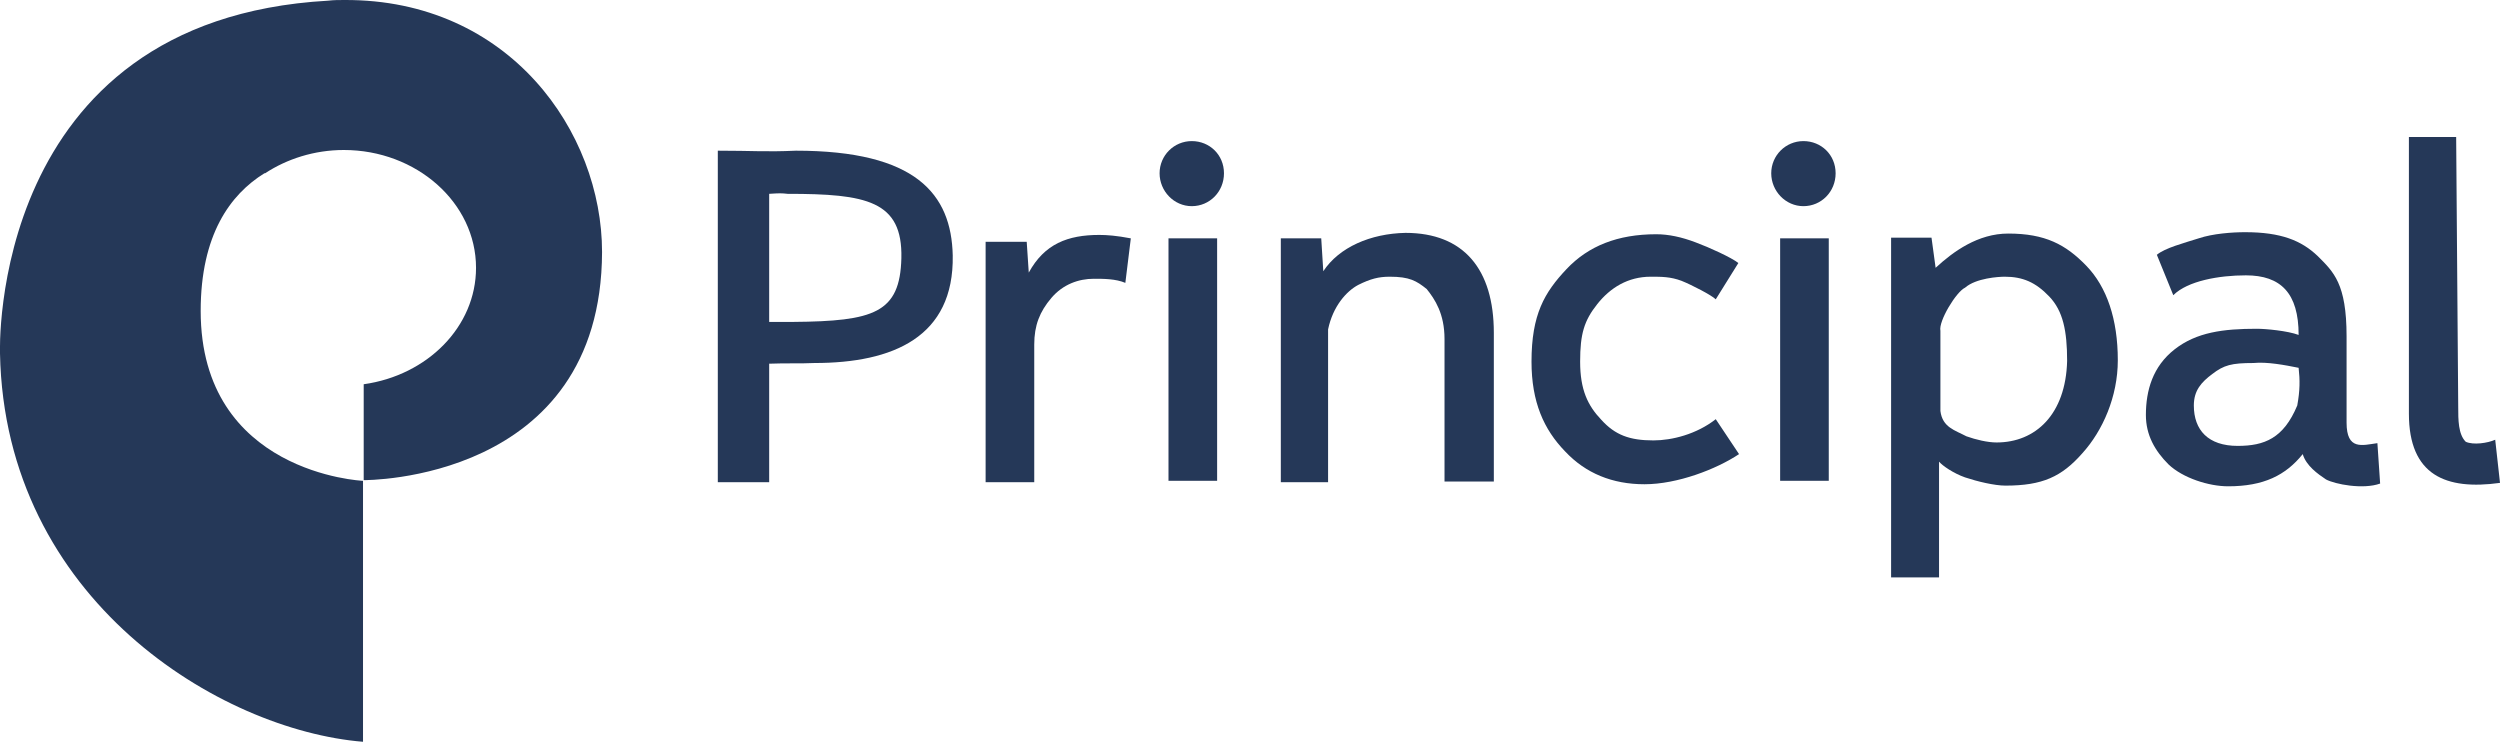
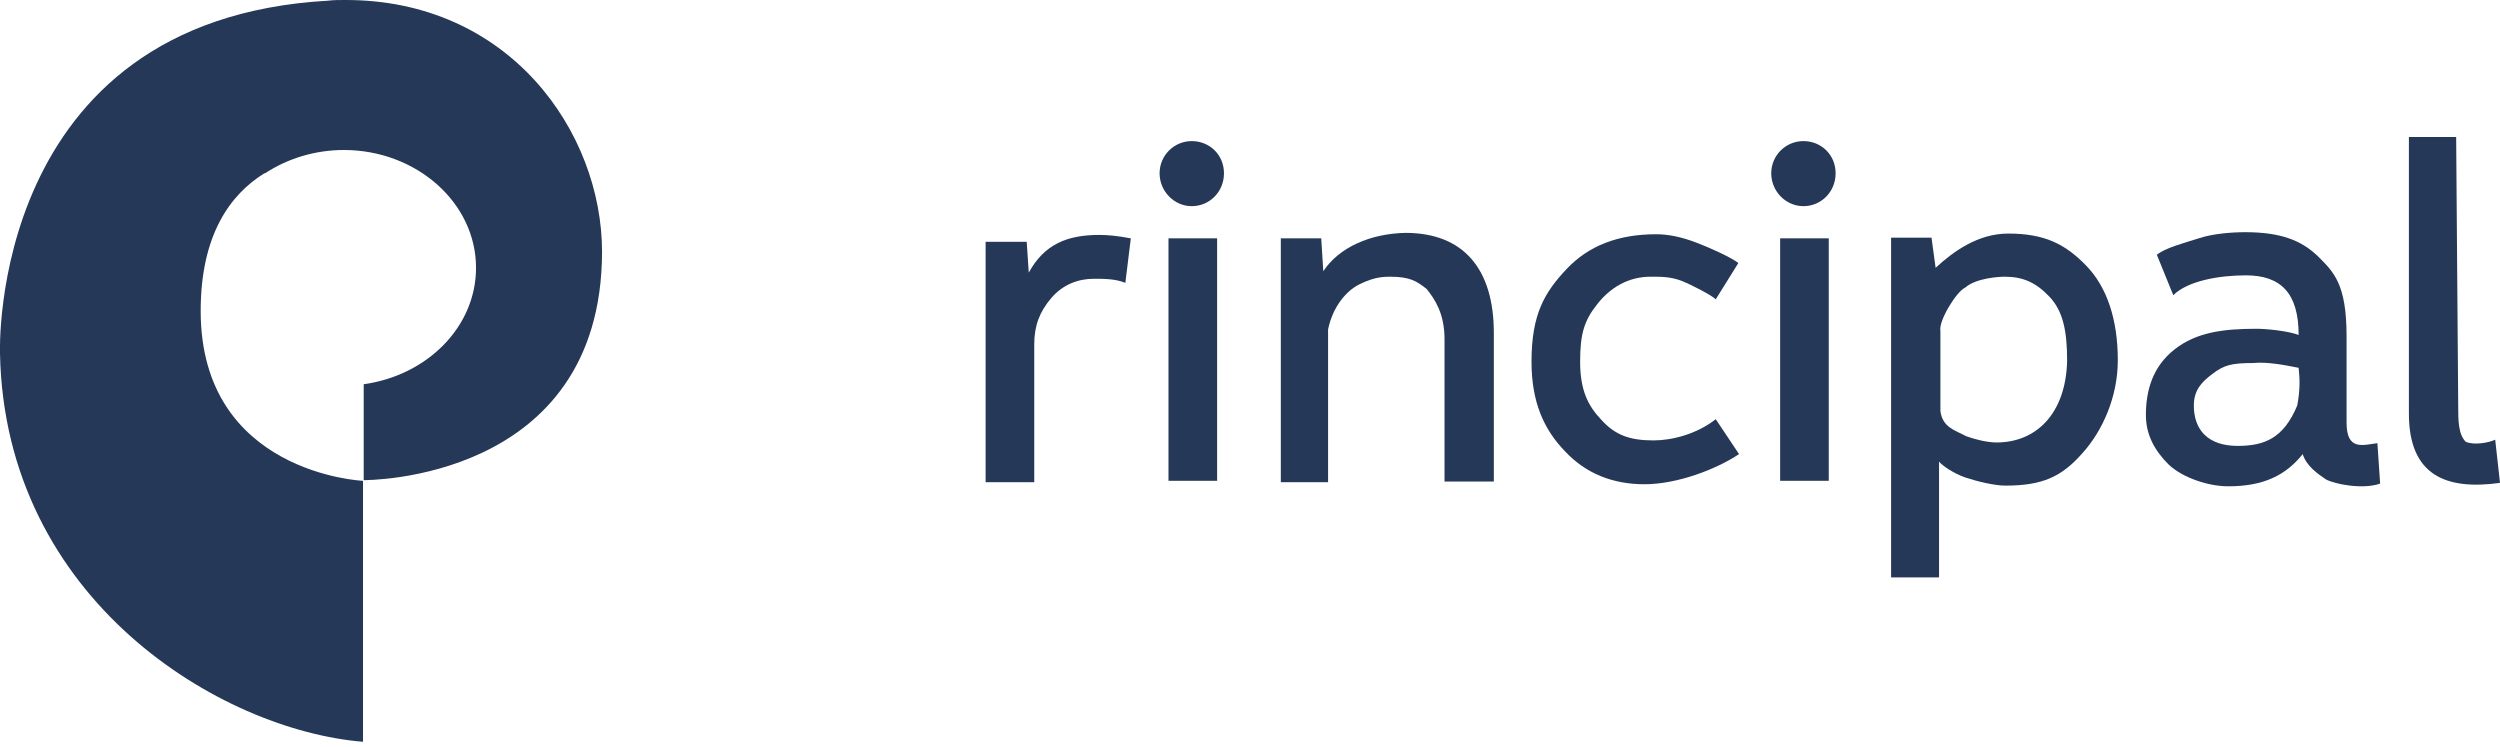
<svg xmlns="http://www.w3.org/2000/svg" width="365" height="109" viewBox="0 0 365 109" fill="none">
  <g clip-path="url(#clip0_223_878)">
    <path d="M50.3 1.8766e-05C49.5 1.8766e-05 48.7 1.8768e-05 47.9 0.1C-1.8 2.9 -8.92803e-05 51.6 -8.92803e-05 51.6C0.7 87.6 32.2 106.6 53 108.3V70.2C52.9 70.2 29.3 69.1 29.3 45.4C29.3 34.3 33.6 28.4 38.6 25.3H38.7C41.9 23.2 45.9 21.9 50.2 21.9C60.8 21.9 69.5 29.6 69.5 39.1C69.5 47.7 62.4 54.8 53.1 56.1V70.1C53.2 70.1 87.8 70.4 87.9 36.8C87.9 19.3 74.4 -0.1 50.3 1.8766e-05Z" fill="#253858" />
-     <path d="M112.3 53.1V70.4H104.8V22C109.9 22 111.8 22.2 116.2 22C133.7 22 138.9 28.3 139.1 37.3C139.3 49.2 130.4 53 118.9 53C116.8 53.1 114.8 53 112.3 53.1ZM112.3 28.3V47C115 47 115.7 47 115.8 47C127.6 46.9 131.4 45.7 131.6 37.7C131.8 29.3 126.5 28.3 115 28.3C114.1 28.2 113.8 28.2 112.3 28.3Z" fill="#253858" />
    <path d="M164.3 41.3C162.9 40.7 161.1 40.7 159.7 40.7C157.5 40.7 155.2 41.5 153.5 43.5C151.8 45.5 151 47.5 151 50.3V70.4H143.9V35.3H149.9L150.2 39.8C152.5 35.6 155.9 34.3 160.5 34.3C161.6 34.3 163 34.4 165.1 34.8L164.3 41.3Z" fill="#253858" />
    <path d="M210.9 70.4V49.5C210.9 45.8 209.5 43.7 208.3 42.2C206.8 41 205.8 40.4 202.9 40.4C201.3 40.4 200.1 40.7 198.3 41.6C196.6 42.5 194.6 44.7 193.9 48.1V70.4H187V34.8H192.9L193.2 39.6C195.5 36.1 200.1 34.1 205.2 34C213.7 34 218.1 39.3 218.1 48.6V70.3H210.9V70.4Z" fill="#253858" />
    <path d="M253.8 38.4L250.5 43.7C249.9 43.1 247 41.6 245.5 41C243.9 40.4 242.6 40.4 241 40.4C237.7 40.4 235.1 42 233.2 44.4C231.3 46.8 230.7 48.7 230.7 52.8C230.7 56.9 231.8 59.2 233.8 61.3C235.8 63.5 237.9 64.3 241.4 64.3C244.1 64.3 247.7 63.4 250.5 61.2L253.9 66.3C250.6 68.5 244.9 70.7 240.1 70.7C235.4 70.7 231.5 69.1 228.5 65.9C225.4 62.7 223.6 58.7 223.6 52.8C223.6 45.9 225.5 42.7 228.7 39.3C231.9 35.9 236.2 34.2 241.8 34.2C243.6 34.2 245.5 34.6 247.6 35.4C249.5 36.1 252.8 37.6 253.8 38.4Z" fill="#253858" />
    <path d="M283.1 67.4V84.3H276.1V34.7H282L282.6 39.1C285.2 36.7 288.8 34.1 293.2 34.1C298.6 34.1 301.6 35.7 304.6 38.8C307.6 41.9 309.2 46.6 309.2 52.6C309.2 57.9 307 62.9 304 66.2C301 69.6 298.2 70.9 292.8 70.9C291.2 70.9 288.7 70.3 286.9 69.7C285.2 69.1 283.6 68 283.1 67.4ZM283.3 48.3V60C283.6 62.4 285.4 62.8 287.1 63.7C288.5 64.2 290.2 64.6 291.5 64.6C297.2 64.6 301.6 60.5 301.8 52.7C301.8 48.3 301.2 45.4 299.2 43.3C297.2 41.2 295.3 40.4 292.7 40.4C291.8 40.4 288.5 40.6 286.9 42C285.6 42.6 283 46.9 283.3 48.3Z" fill="#253858" />
    <path d="M336.2 66.3C333.7 69.4 330.5 71 325.3 71C322.5 71 318.7 69.8 316.6 67.8C314.6 65.8 313.3 63.5 313.3 60.6C313.3 57 314.3 53.5 317.5 51C320.7 48.5 324.6 48 329.5 48C330.8 48 334 48.3 335.6 48.9C335.6 42.8 333 40.2 327.9 40.2C324 40.2 319.4 41 317.3 43.1L314.9 37.2C316.1 36.2 318.8 35.5 321 34.8C323.1 34.1 325.9 33.9 327.8 33.9C333 33.9 336 35.1 338.4 37.4C340.7 39.7 342.6 41.4 342.6 49.1V61.7C342.6 65.8 344.9 65 347.1 64.7L347.5 70.6C345 71.5 340.9 70.7 339.6 70C338.4 69.2 336.7 68 336.2 66.3ZM335.6 53.7C333.6 53.3 331 52.8 329 53C325.8 53 324.7 53.3 323 54.6C321.4 55.8 320.3 57 320.3 59.2C320.3 62.8 322.4 65.1 326.7 65.1C330.6 65.1 333.4 64 335.4 59.2C335.8 57 335.8 55.5 335.6 53.7Z" fill="#253858" />
    <path d="M351.7 60.4V20H358.6L358.9 59.4C358.9 61.3 358.9 63.4 360 64.5C361.1 65 363.2 64.7 364.3 64.2L365 70.5C357.1 71.6 351.7 69.4 351.7 60.4Z" fill="#253858" />
    <path d="M174 20.6C171.4 20.6 169.3 22.7 169.3 25.3C169.3 27.9 171.4 30.1 174 30.1C176.6 30.1 178.7 28 178.7 25.3C178.7 22.6 176.6 20.6 174 20.6ZM170.6 34.8V70.2H177.7V34.8H170.6Z" fill="#253858" />
-     <path d="M263.3 20.6C260.7 20.6 258.6 22.7 258.6 25.3C258.6 27.9 260.7 30.1 263.3 30.1C265.9 30.1 268 28 268 25.3C268 22.6 265.9 20.6 263.3 20.6ZM259.9 34.8V70.2H267V34.8H259.9Z" fill="#253858" />
+     <path d="M263.3 20.6C260.7 20.6 258.6 22.7 258.6 25.3C258.6 27.9 260.7 30.1 263.3 30.1C265.9 30.1 268 28 268 25.3C268 22.6 265.9 20.6 263.3 20.6ZM259.9 34.8V70.2H267V34.8Z" fill="#253858" />
  </g>
  <defs>
    <clipPath id="clip0_223_878">
      <rect width="365" height="108.3" fill="white" />
    </clipPath>
  </defs>
</svg>